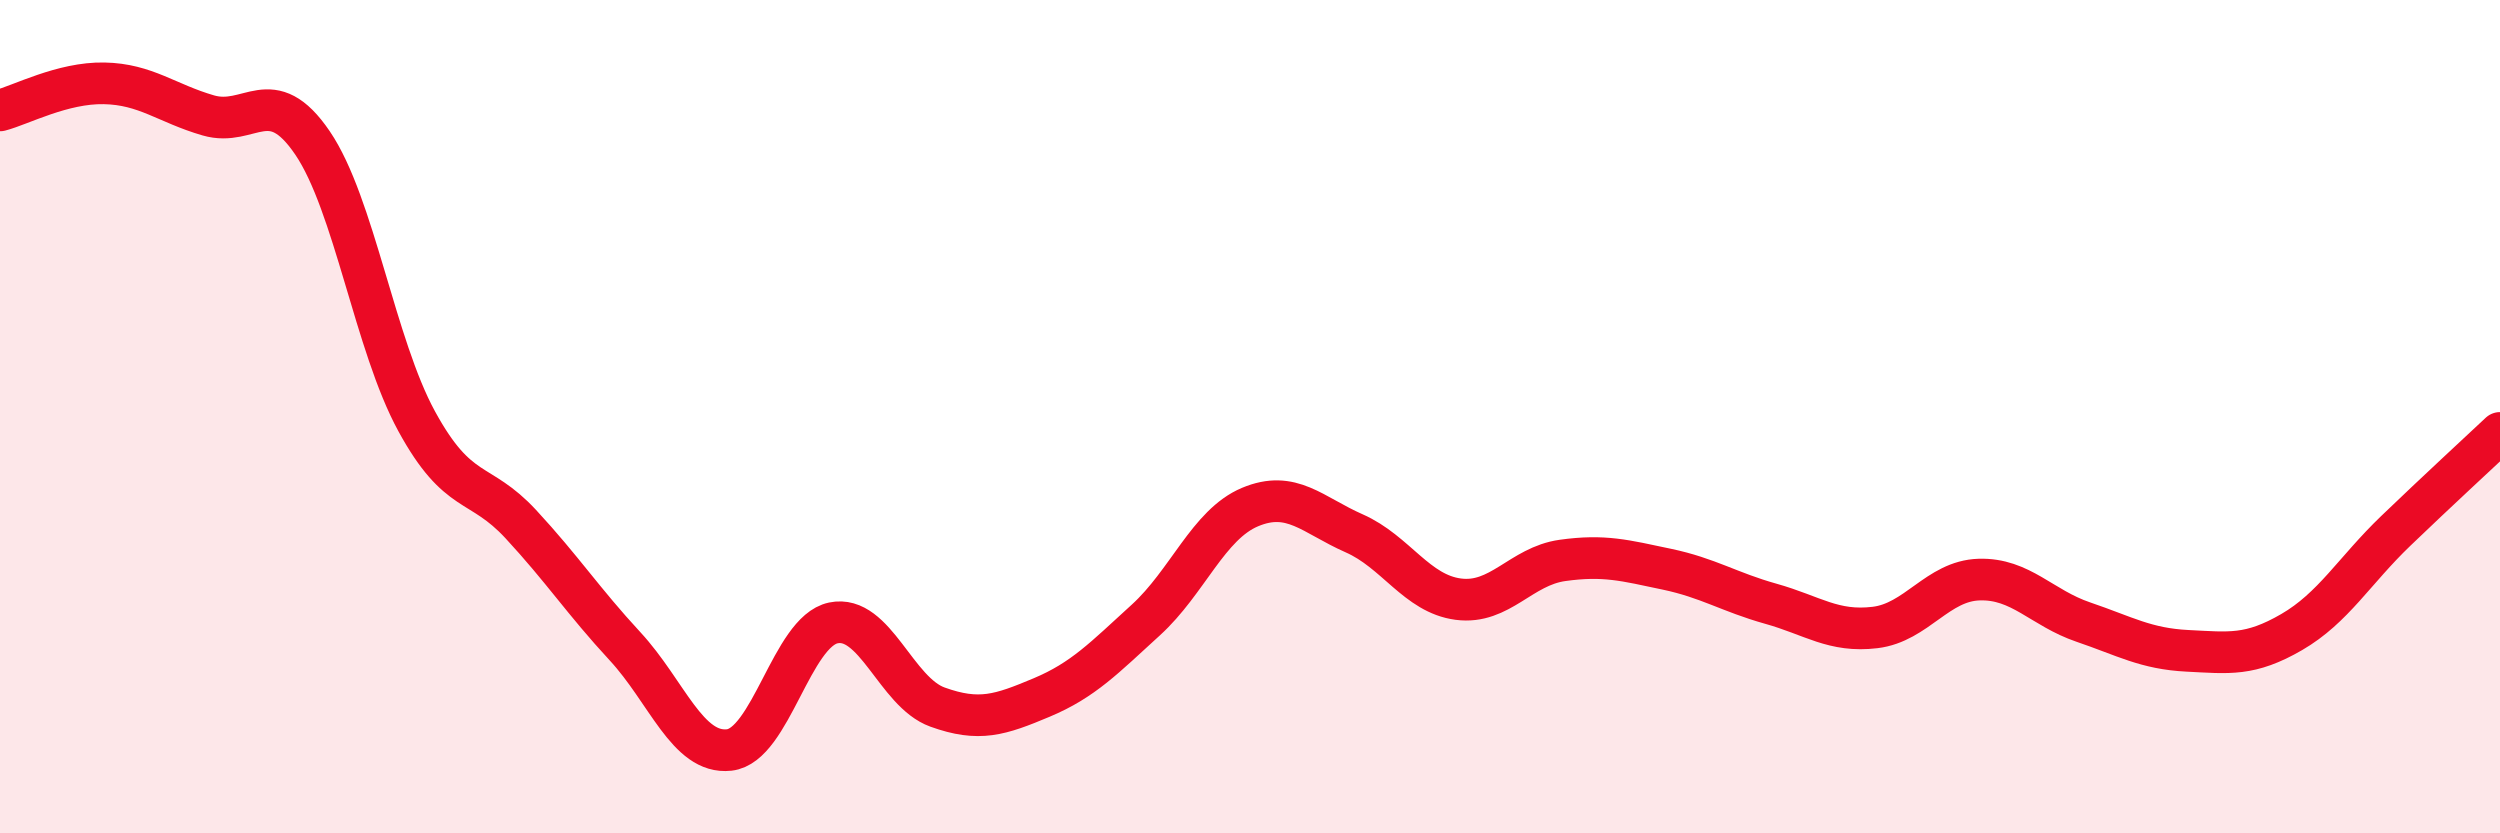
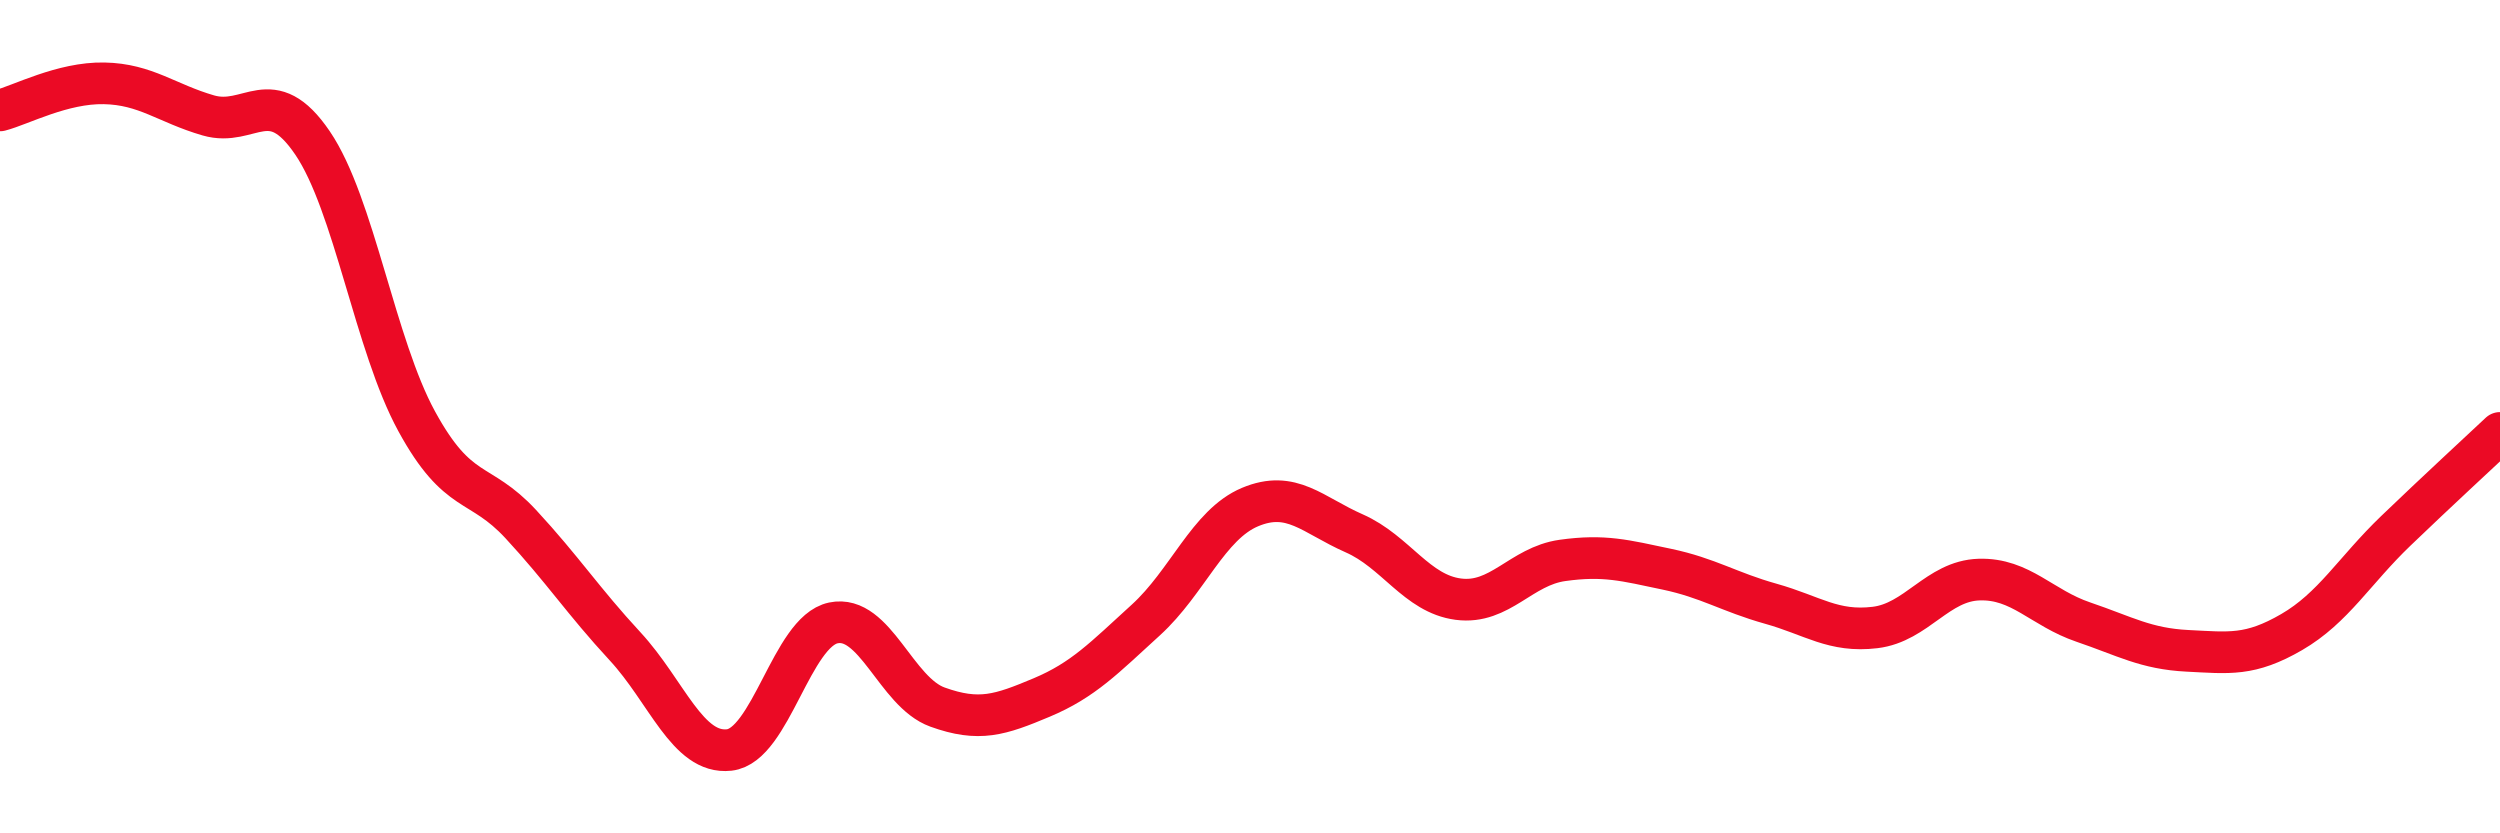
<svg xmlns="http://www.w3.org/2000/svg" width="60" height="20" viewBox="0 0 60 20">
-   <path d="M 0,2.65 C 0.5,2.52 1.5,1.98 2.5,2 C 3.5,2.02 4,2.48 5,2.77 C 6,3.06 6.5,1.96 7.5,3.43 C 8.5,4.9 9,8.28 10,10.11 C 11,11.94 11.5,11.5 12.5,12.58 C 13.5,13.66 14,14.43 15,15.51 C 16,16.59 16.5,18.11 17.5,18 C 18.5,17.89 19,15.16 20,14.95 C 21,14.74 21.5,16.61 22.5,16.97 C 23.5,17.33 24,17.16 25,16.74 C 26,16.32 26.5,15.79 27.5,14.88 C 28.5,13.97 29,12.59 30,12.17 C 31,11.75 31.5,12.36 32.5,12.8 C 33.5,13.24 34,14.25 35,14.38 C 36,14.51 36.5,13.59 37.5,13.45 C 38.5,13.31 39,13.45 40,13.66 C 41,13.87 41.5,14.21 42.5,14.49 C 43.5,14.77 44,15.18 45,15.06 C 46,14.94 46.5,13.94 47.5,13.91 C 48.5,13.88 49,14.59 50,14.93 C 51,15.27 51.5,15.57 52.5,15.62 C 53.5,15.67 54,15.75 55,15.17 C 56,14.59 56.5,13.7 57.5,12.74 C 58.5,11.78 59.5,10.86 60,10.39L60 20L0 20Z" fill="#EB0A25" opacity="0.1" stroke-linecap="round" stroke-linejoin="round" />
  <path d="M 0,2.65 C 0.5,2.52 1.5,1.98 2.5,2 C 3.5,2.02 4,2.48 5,2.77 C 6,3.06 6.5,1.96 7.5,3.43 C 8.5,4.9 9,8.28 10,10.11 C 11,11.94 11.5,11.5 12.5,12.58 C 13.5,13.66 14,14.43 15,15.51 C 16,16.59 16.5,18.11 17.5,18 C 18.5,17.89 19,15.16 20,14.95 C 21,14.74 21.5,16.61 22.5,16.97 C 23.5,17.33 24,17.16 25,16.74 C 26,16.32 26.5,15.79 27.5,14.88 C 28.5,13.97 29,12.59 30,12.17 C 31,11.75 31.5,12.36 32.5,12.8 C 33.5,13.24 34,14.25 35,14.38 C 36,14.51 36.5,13.59 37.5,13.45 C 38.5,13.31 39,13.45 40,13.66 C 41,13.87 41.5,14.21 42.5,14.49 C 43.5,14.77 44,15.18 45,15.06 C 46,14.94 46.5,13.94 47.5,13.91 C 48.5,13.88 49,14.59 50,14.93 C 51,15.27 51.5,15.57 52.5,15.62 C 53.5,15.67 54,15.75 55,15.17 C 56,14.59 56.5,13.7 57.5,12.74 C 58.5,11.78 59.5,10.86 60,10.39" stroke="#EB0A25" stroke-width="1" fill="none" stroke-linecap="round" stroke-linejoin="round" />
</svg>